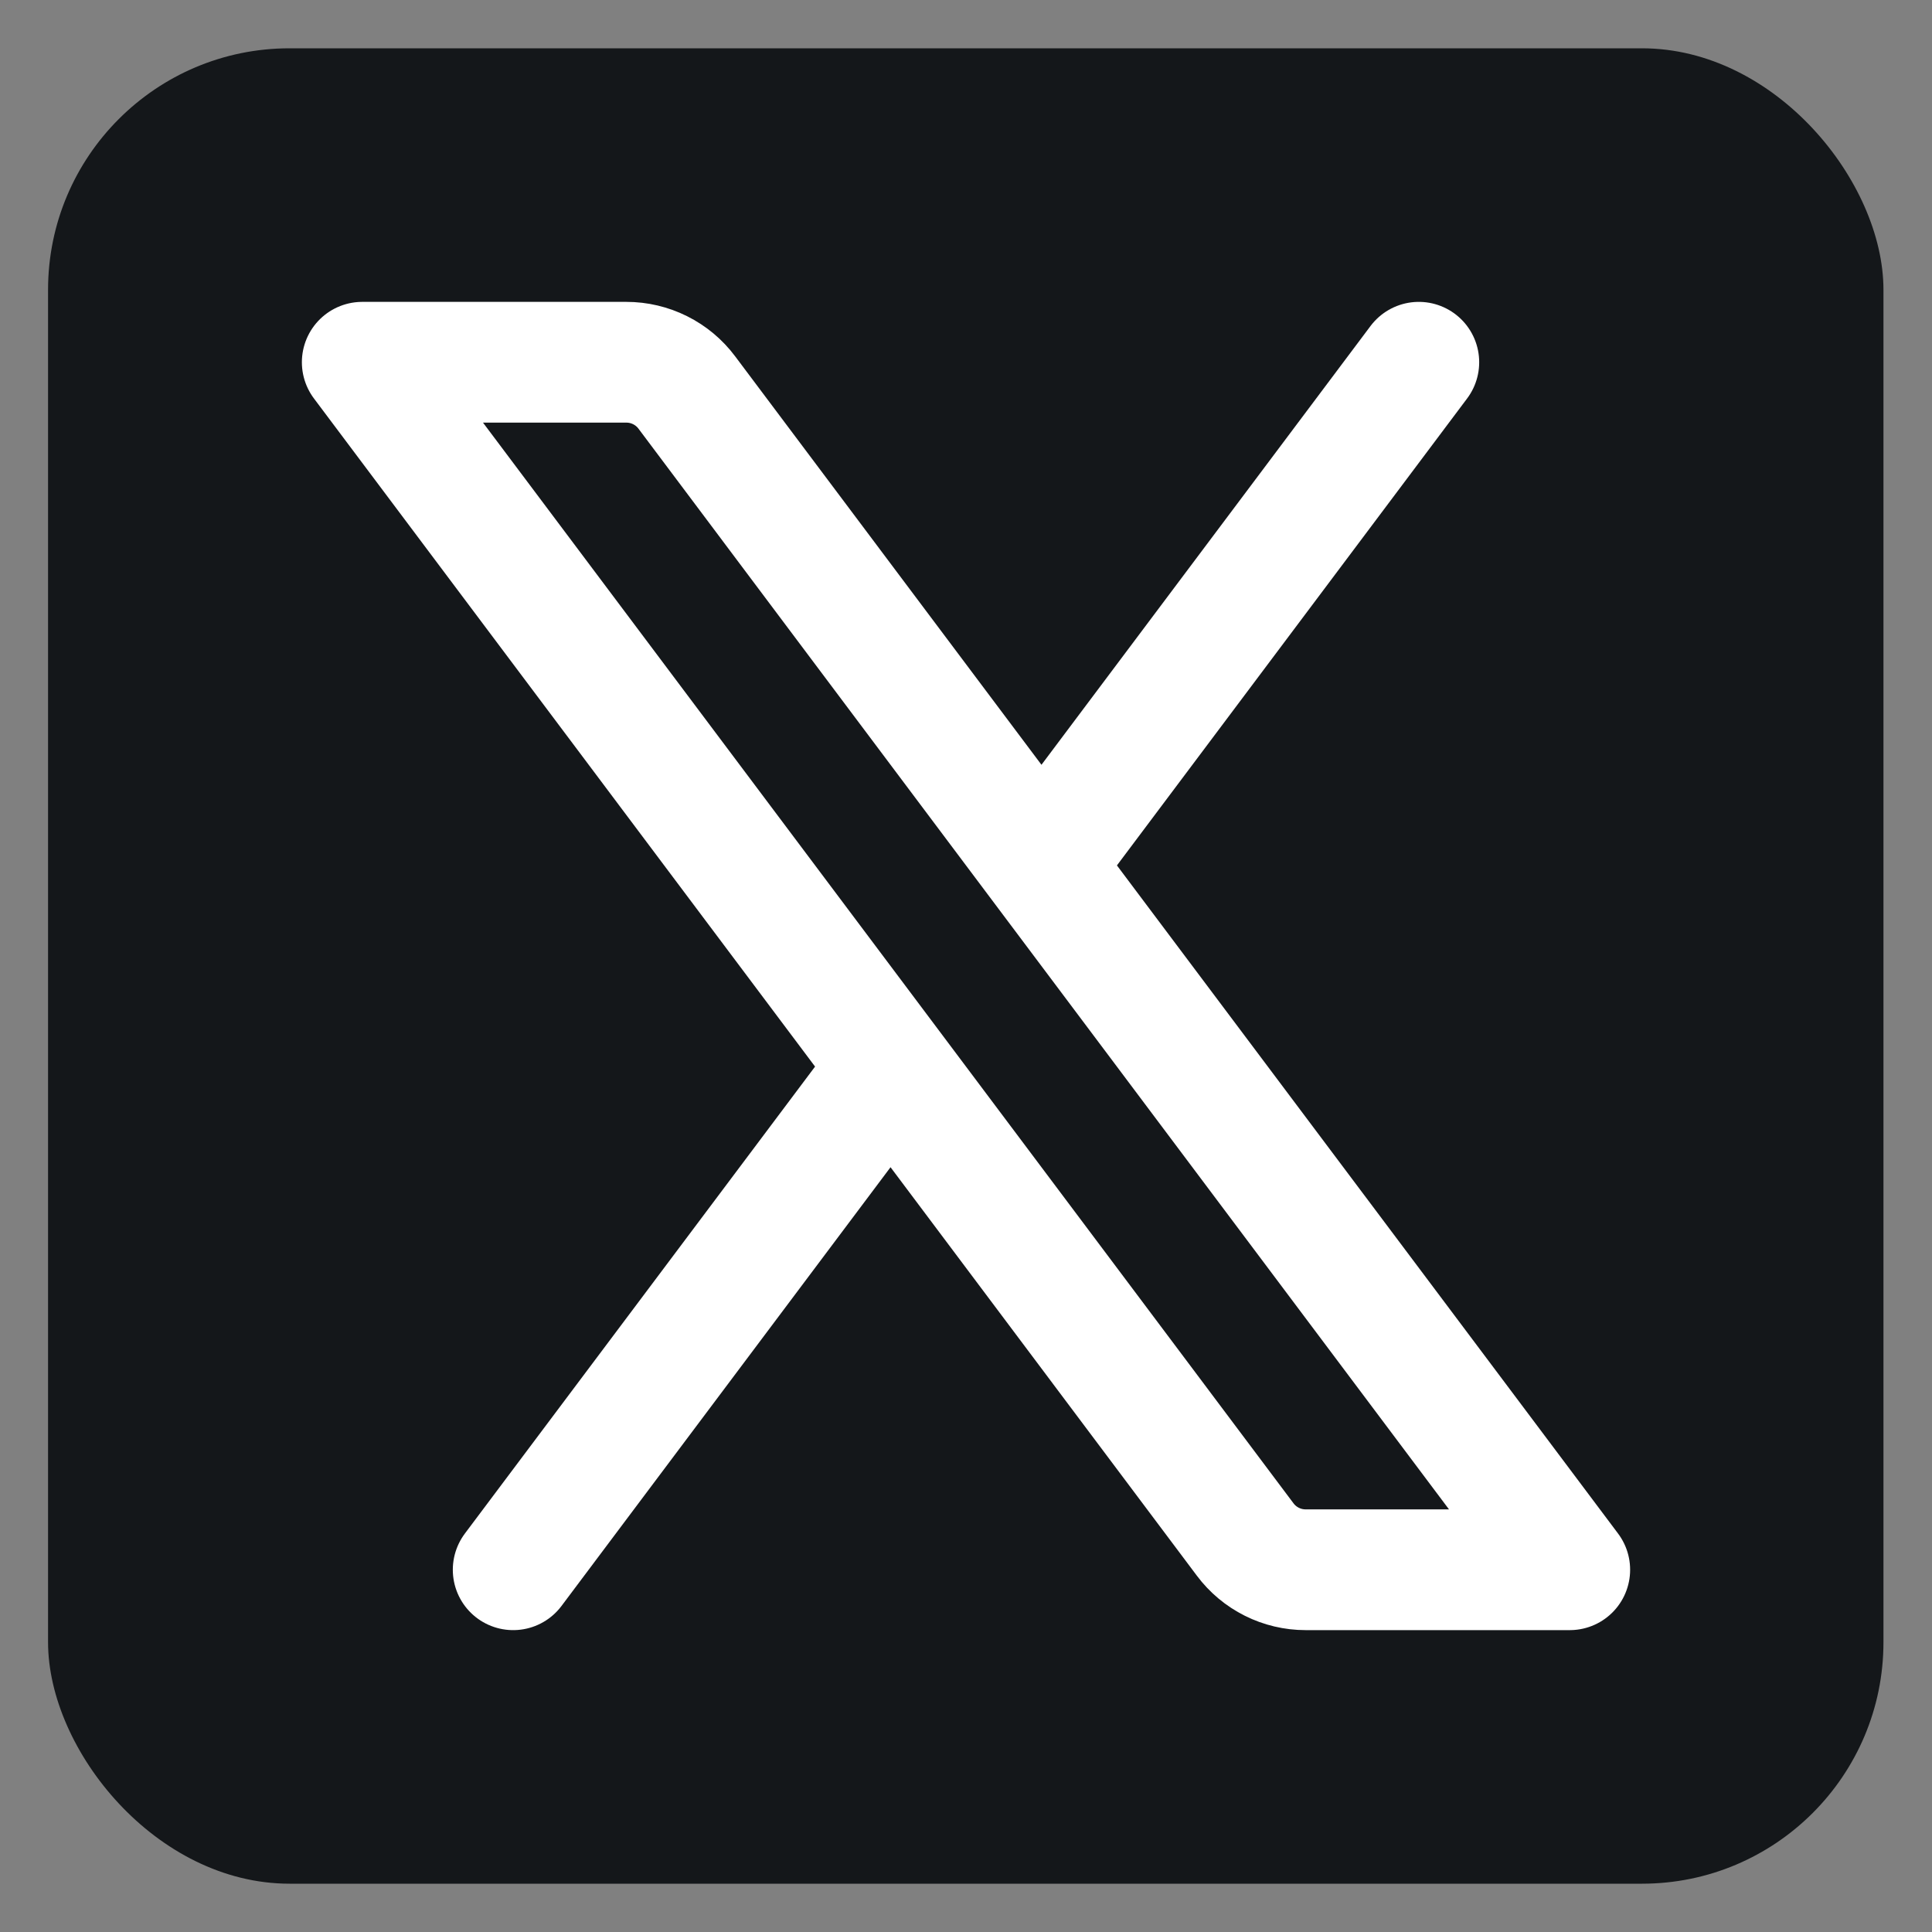
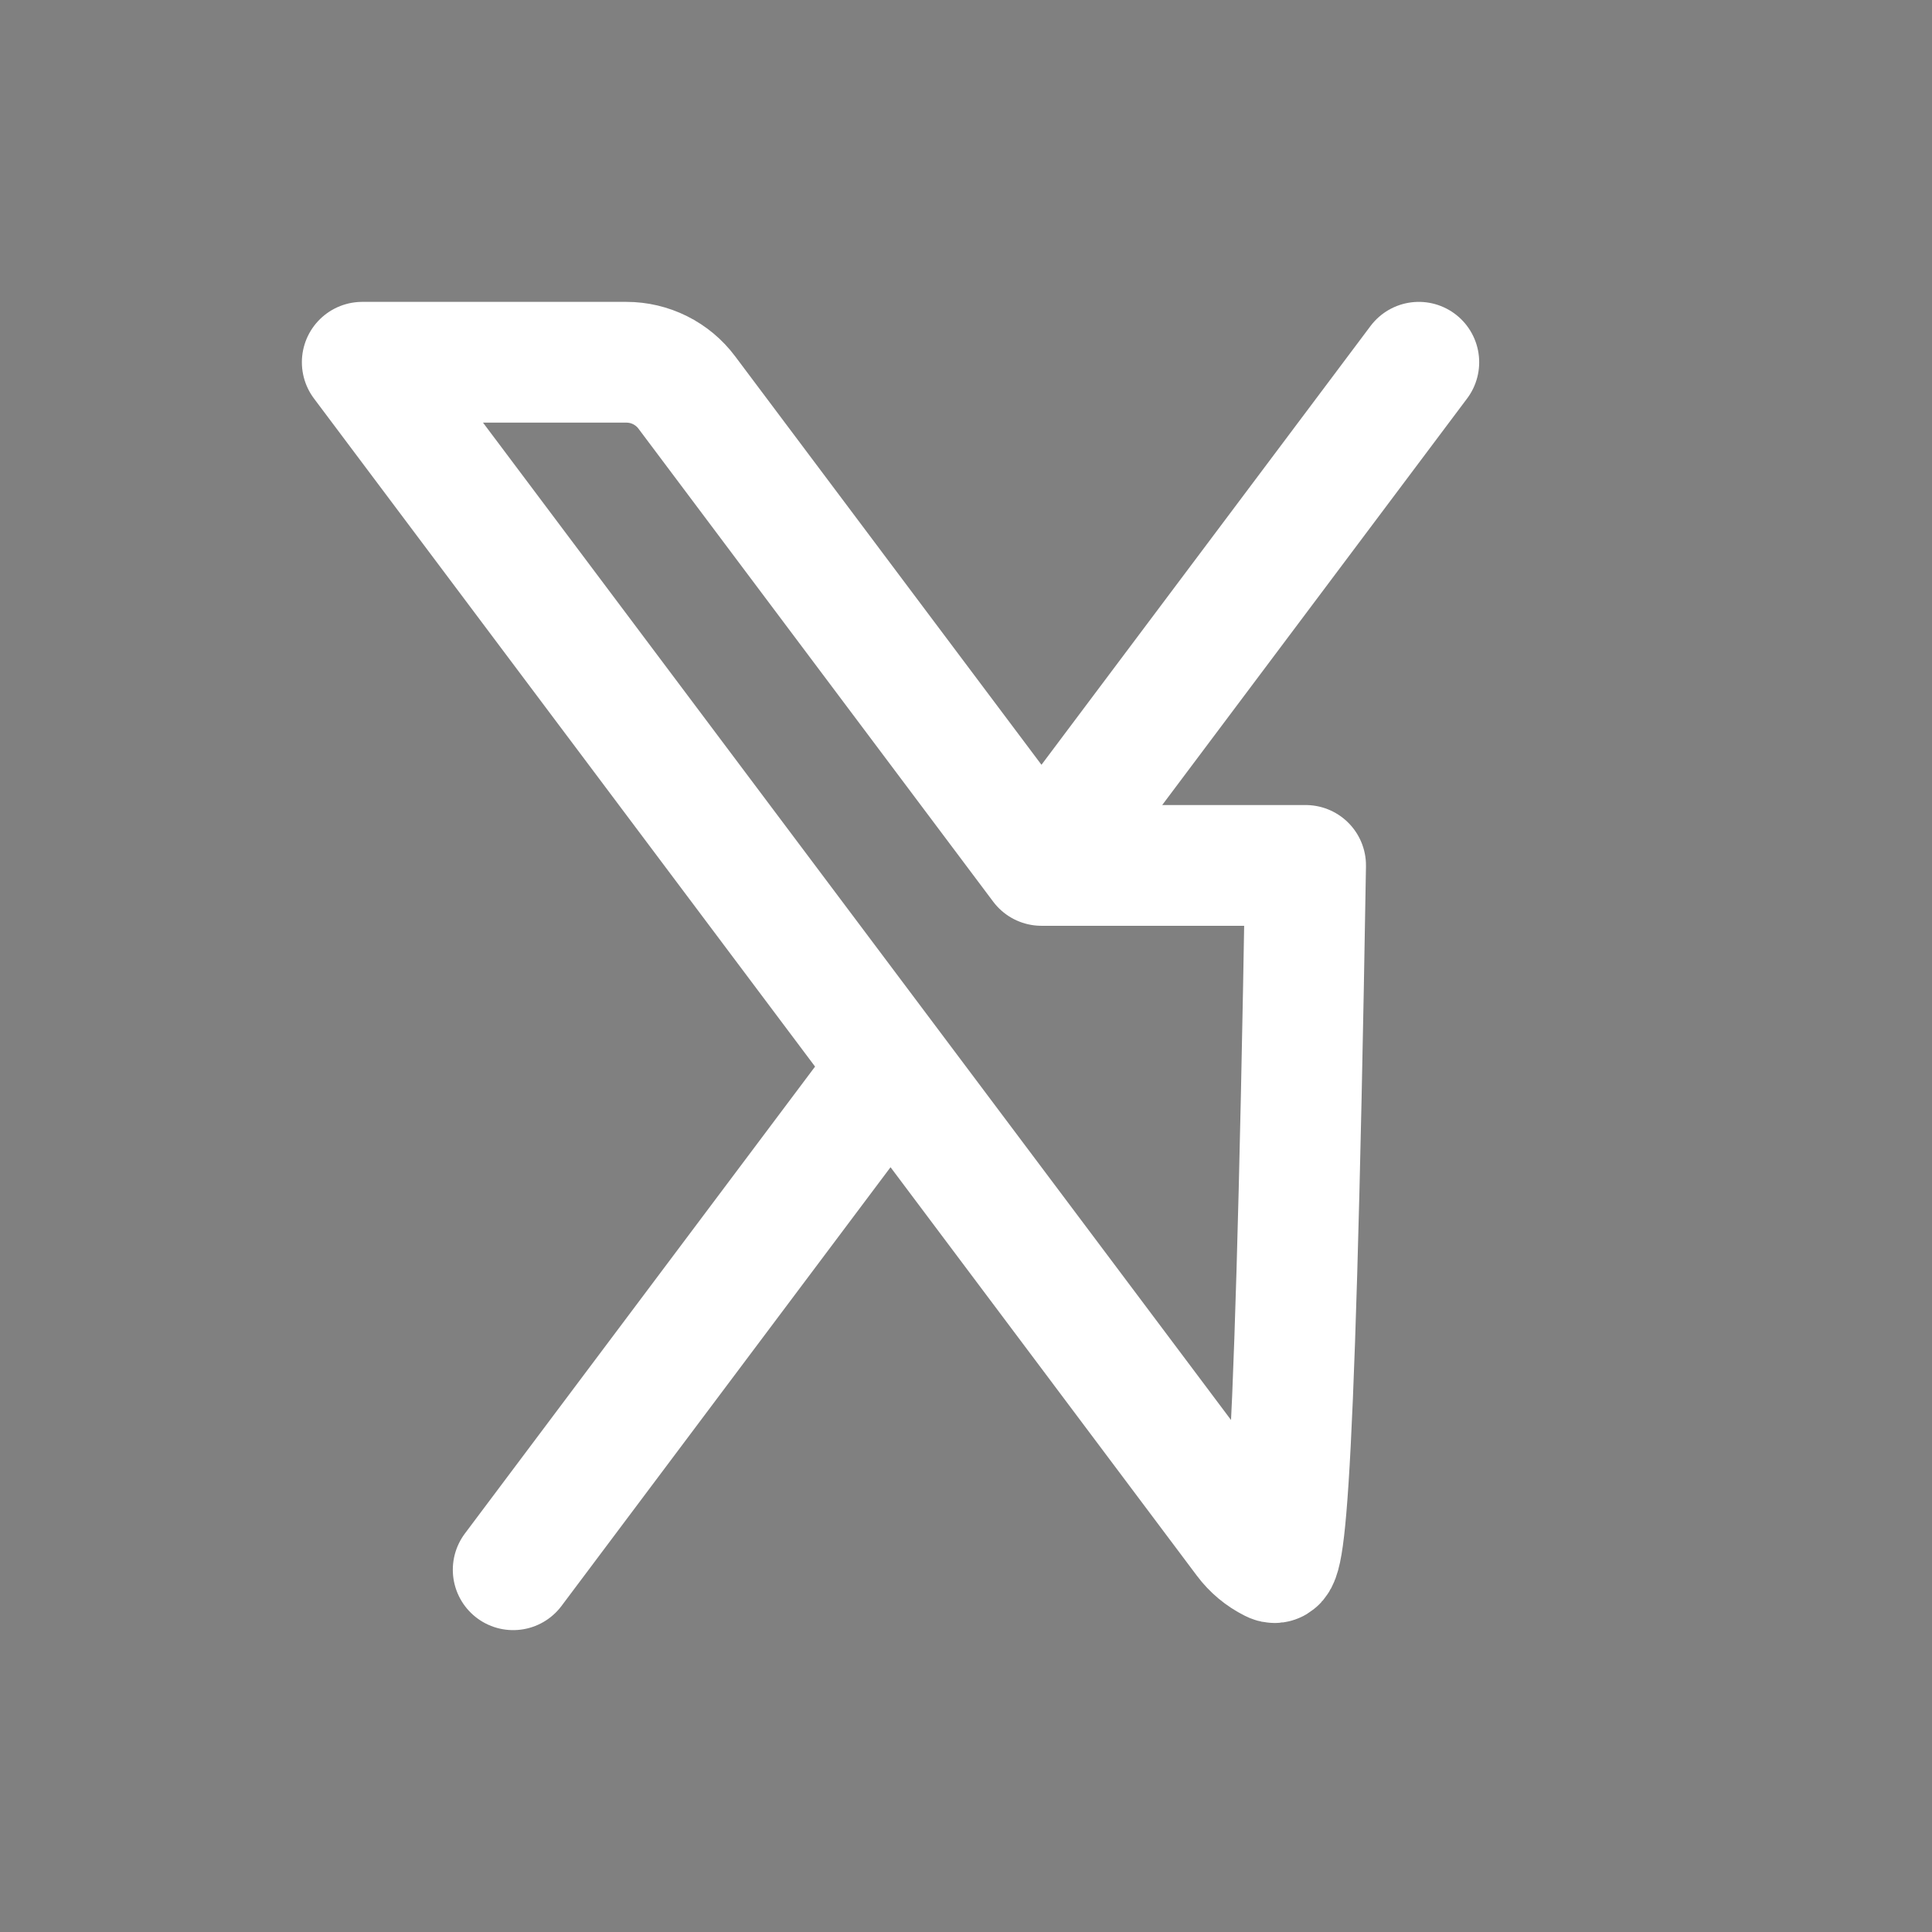
<svg xmlns="http://www.w3.org/2000/svg" width="32" height="32" viewBox="0 0 32 32" fill="none">
  <rect x="0" y="0" width="32" height="32" fill="#808080" stroke="none" />
-   <rect x="0.796" y="0.8" width="30.4" height="30.4" rx="4" fill="#14171A" />
-   <path d="M23.5 6L17.25 14.334M17.25 14.334L11.375 6.5C11.259 6.345 11.108 6.219 10.934 6.132C10.76 6.045 10.569 6 10.375 6H6L14.75 17.666M17.25 14.334L26 26H21.625C21.431 26 21.24 25.955 21.066 25.868C20.892 25.781 20.741 25.655 20.625 25.5L14.75 17.666M8.5 26L14.75 17.666" stroke="white" stroke-width="2" stroke-linecap="round" stroke-linejoin="round" />
+   <path d="M23.5 6L17.25 14.334M17.25 14.334L11.375 6.5C11.259 6.345 11.108 6.219 10.934 6.132C10.76 6.045 10.569 6 10.375 6H6L14.75 17.666M17.25 14.334H21.625C21.431 26 21.24 25.955 21.066 25.868C20.892 25.781 20.741 25.655 20.625 25.5L14.75 17.666M8.5 26L14.75 17.666" stroke="white" stroke-width="2" stroke-linecap="round" stroke-linejoin="round" />
</svg>